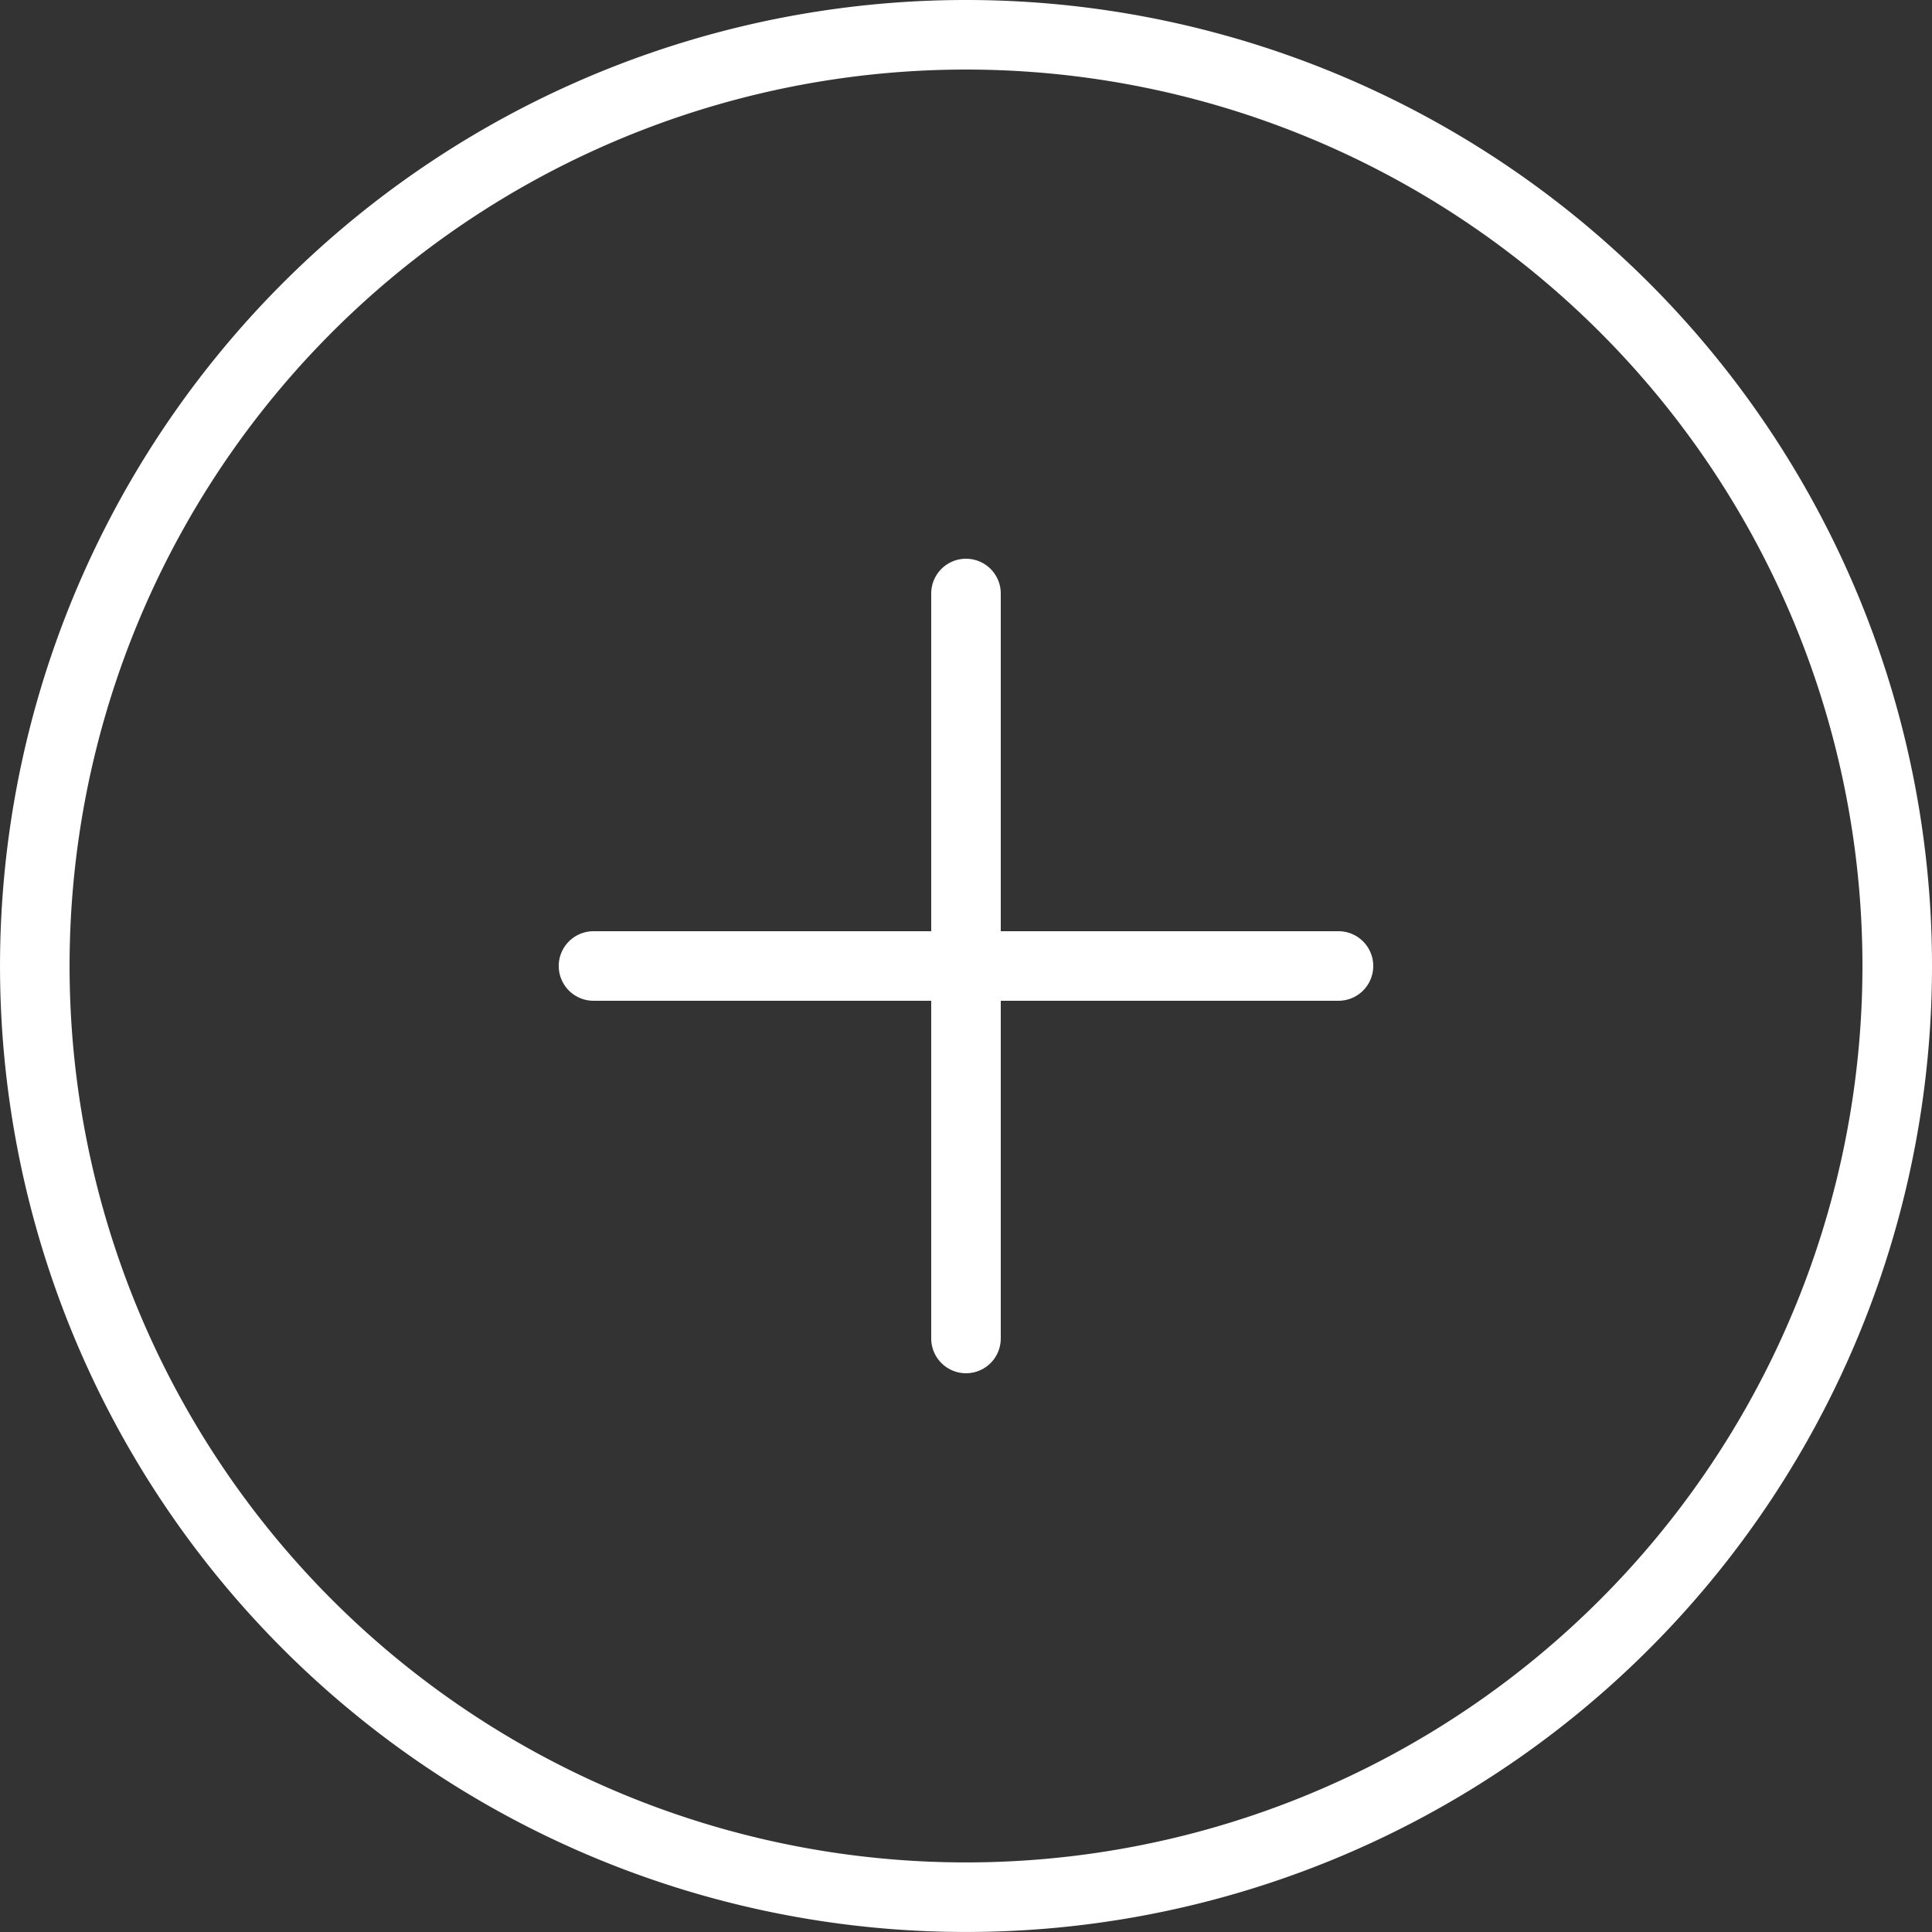
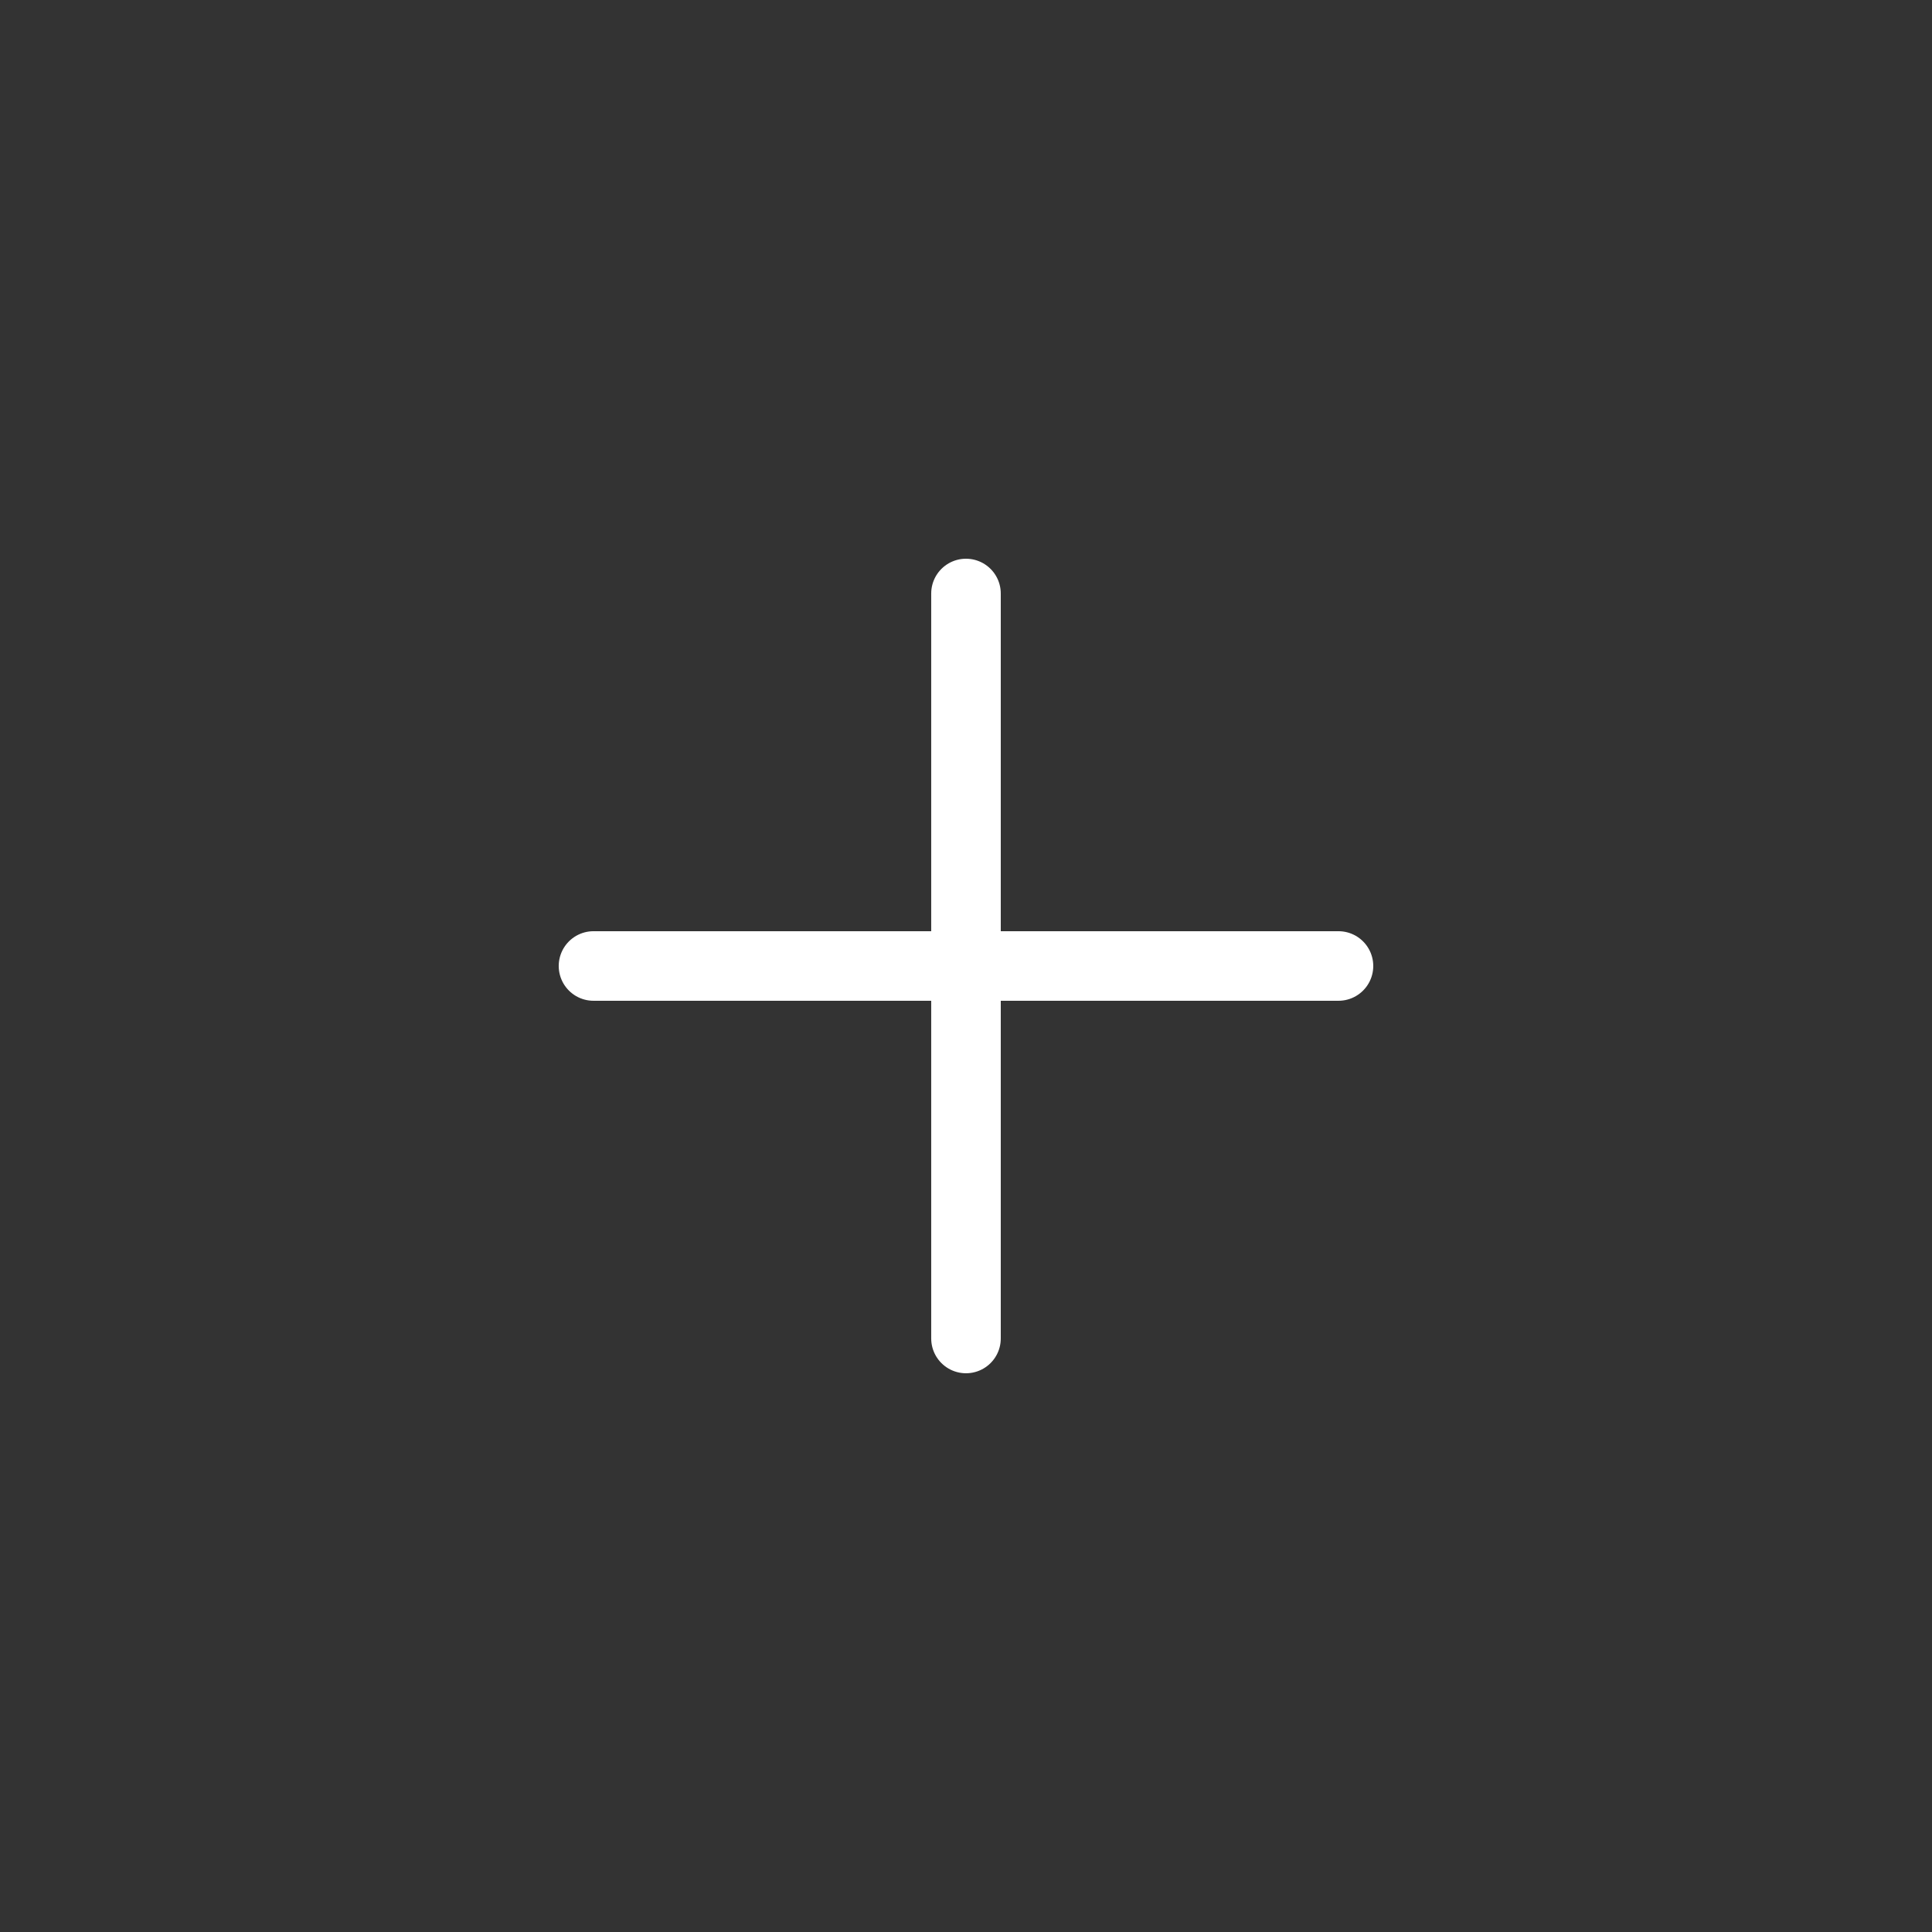
<svg xmlns="http://www.w3.org/2000/svg" width="83.325" height="83.325" viewBox="0 0 83.325 83.325">
  <rect x="0" y="0" width="83.325" height="83.325" fill="#333333" stroke="none" />
  <g id="icon-plus" transform="translate(-1.5 -1.5)">
-     <path id="Trazado_380" data-name="Trazado 380" d="M83.325,43.162A40.162,40.162,0,1,1,43.162,3,40.162,40.162,0,0,1,83.325,43.162Z" transform="translate(0 0)" fill="none" stroke="#fff" stroke-linecap="round" stroke-linejoin="round" stroke-width="3" />
    <path id="Trazado_381" data-name="Trazado 381" d="M18,12V44.13" transform="translate(25.162 15.097)" fill="none" stroke="#fff" stroke-linecap="round" stroke-linejoin="round" stroke-width="3" />
    <path id="Trazado_382" data-name="Trazado 382" d="M12,18H44.13" transform="translate(15.097 25.162)" fill="none" stroke="#fff" stroke-linecap="round" stroke-linejoin="round" stroke-width="3" />
  </g>
</svg>